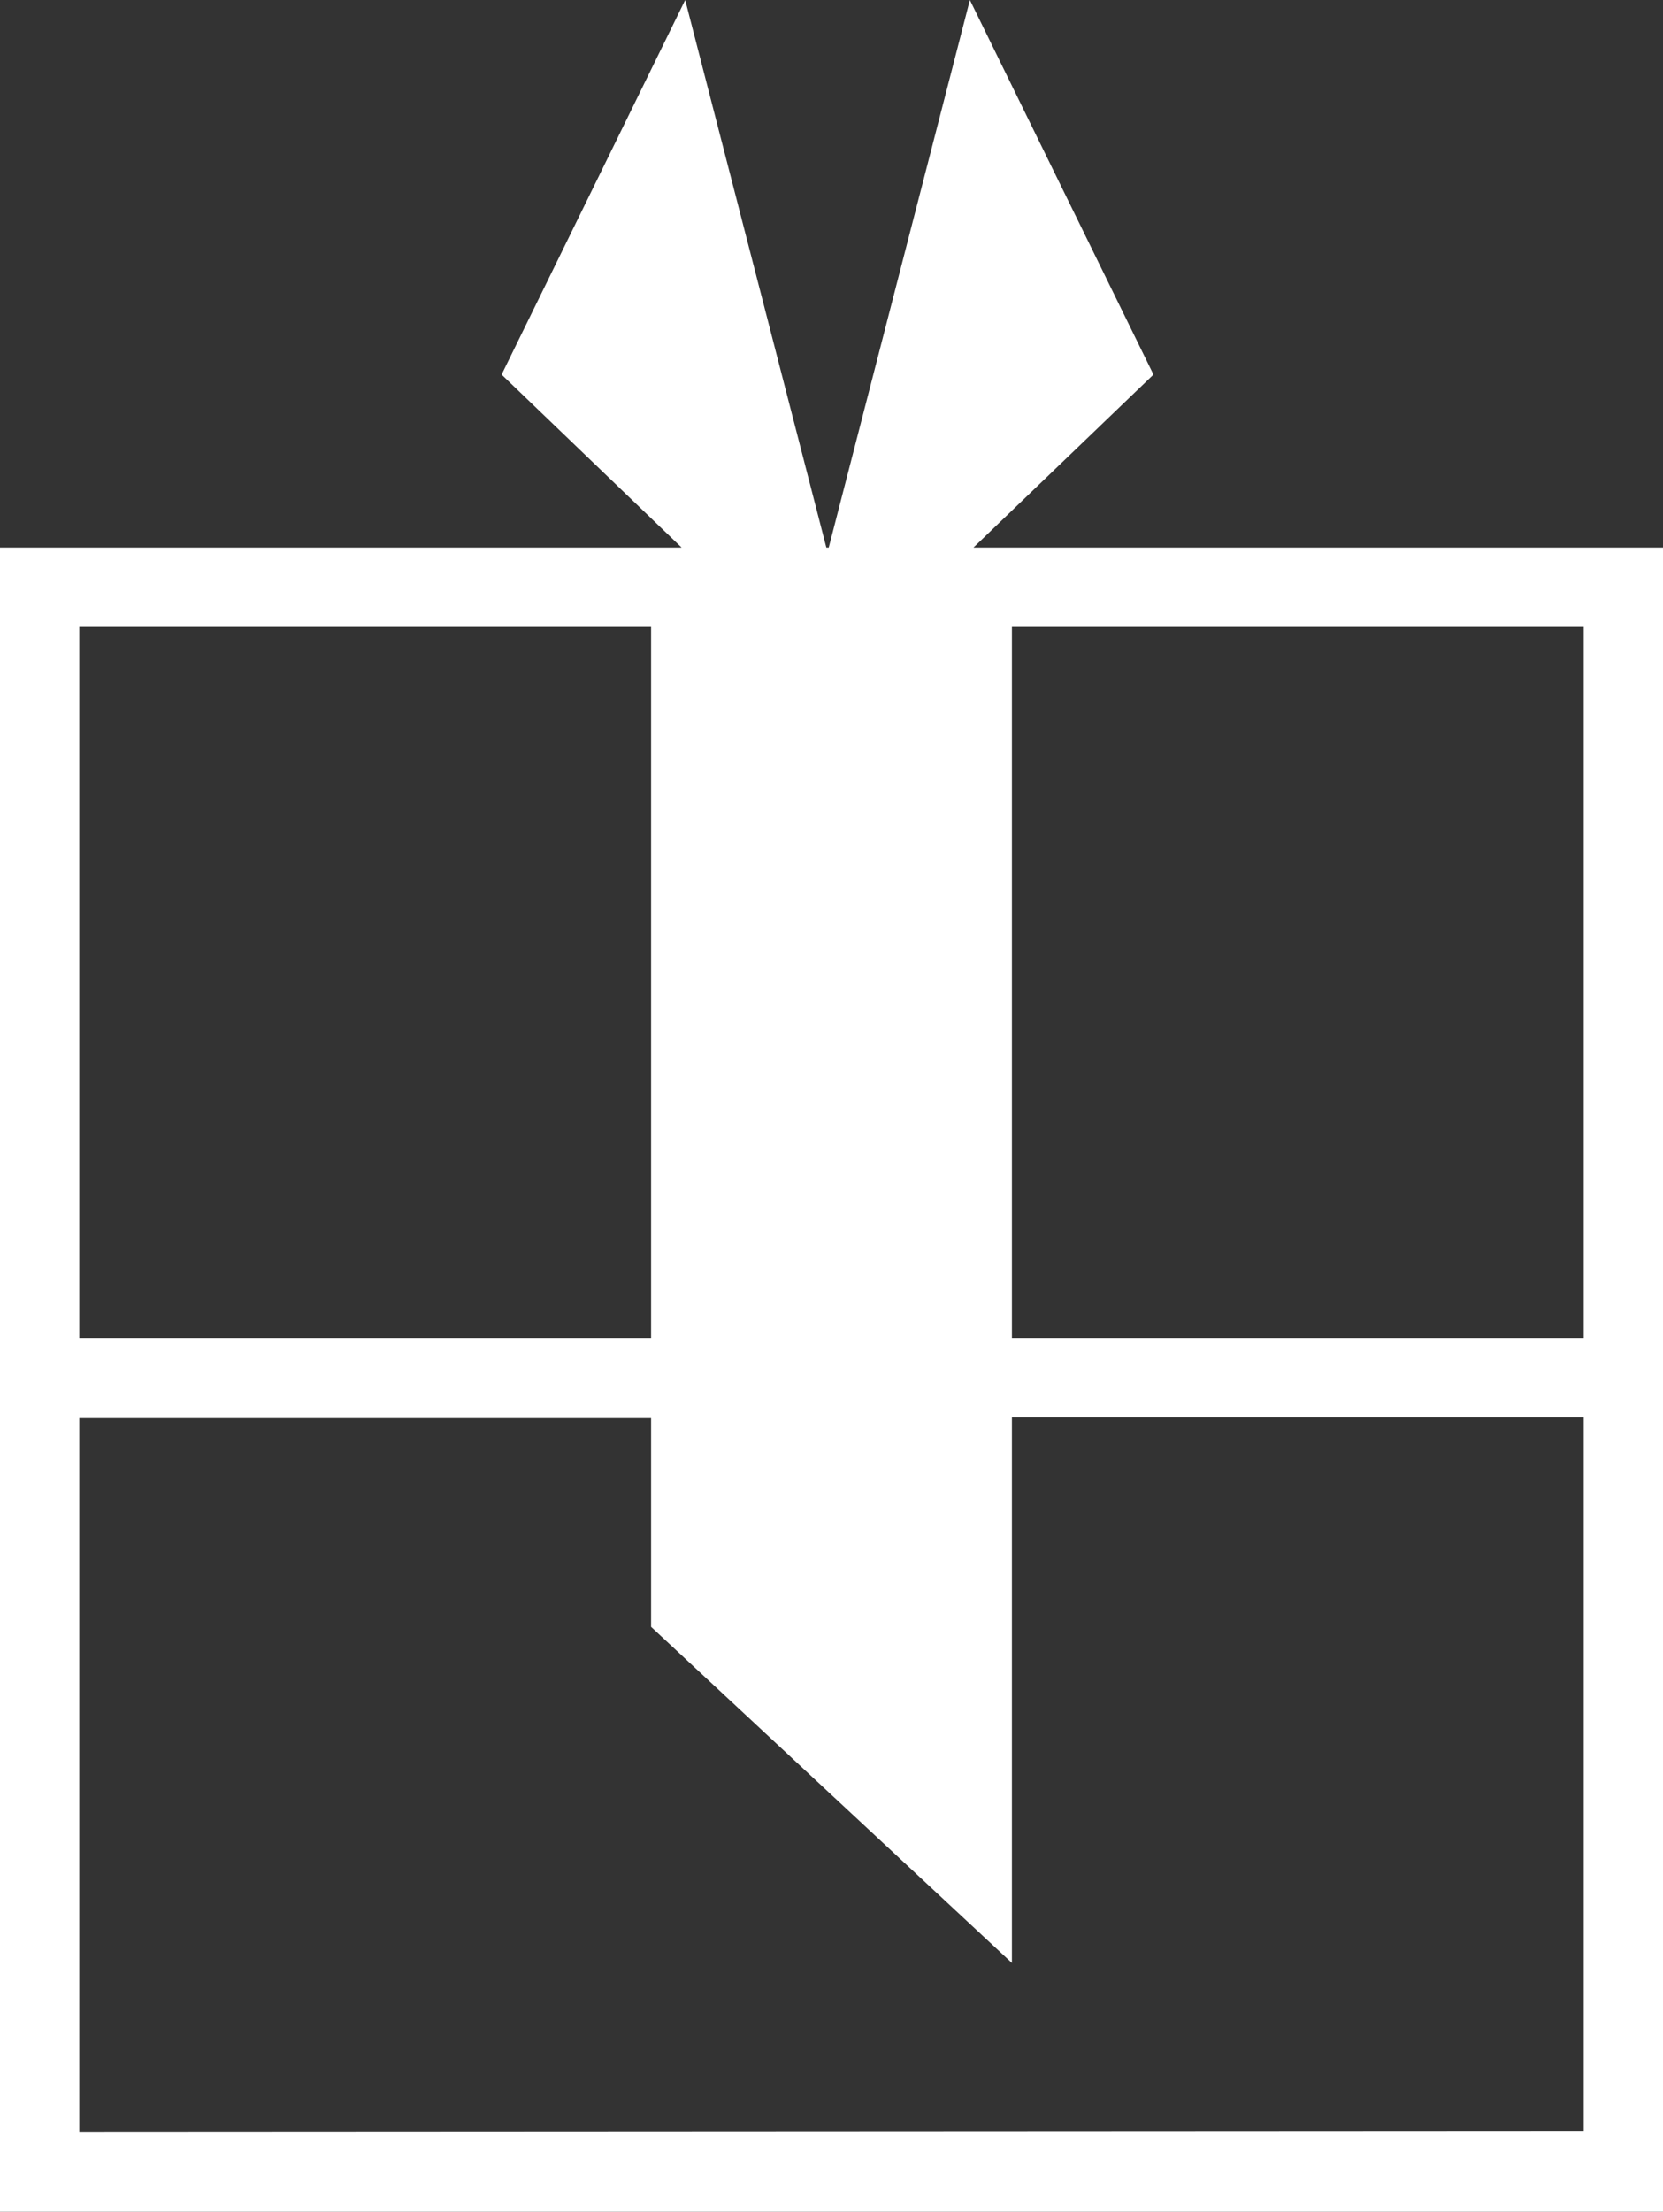
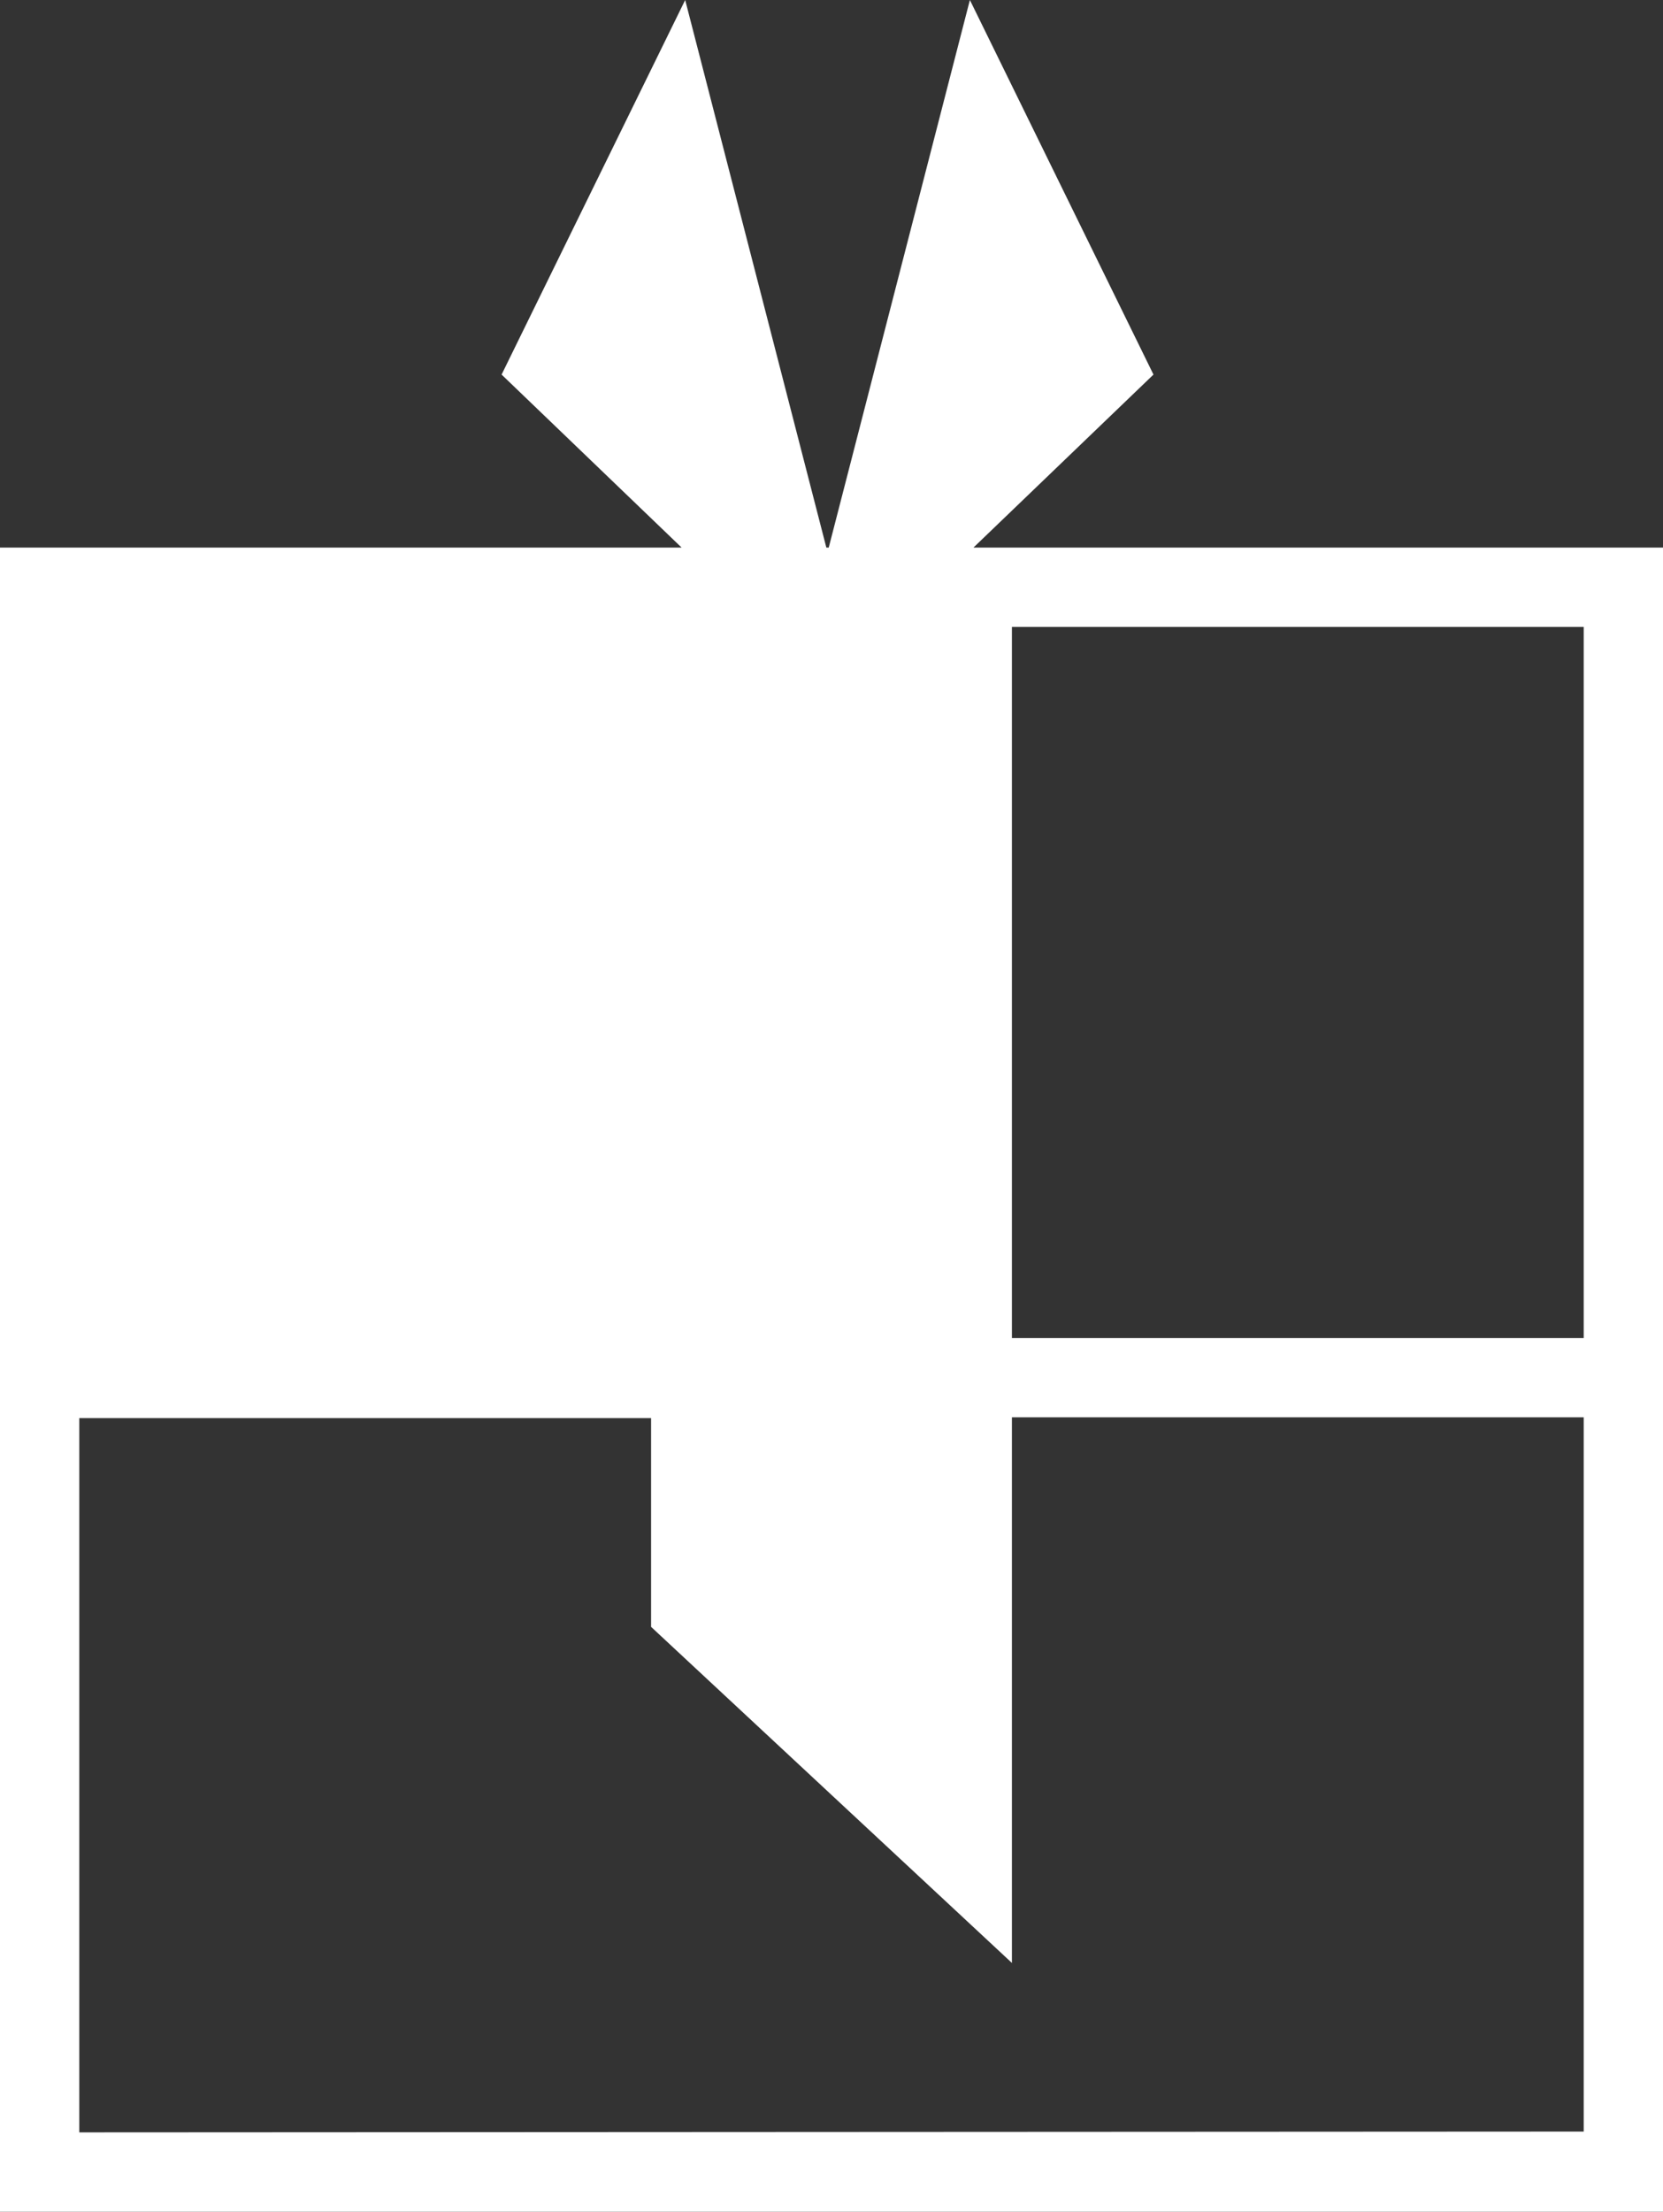
<svg xmlns="http://www.w3.org/2000/svg" viewBox="0 0 41.94 55.74">
  <rect x="0" y="0" width="41.94" height="55.74" fill="#333333" stroke="none" />
  <defs>
    <style>.cls-1{fill:#fff;}</style>
  </defs>
  <title>Schenkung</title>
  <g id="Ebene_2" data-name="Ebene 2">
    <g id="Ebene_1-2" data-name="Ebene 1">
-       <path class="cls-1" d="M24.55,13.8l4.54-4.36L24.46,0,20.9,13.8h-.06L17.28,0,12.65,9.44l4.54,4.36H0V55.74H41.94V13.8ZM39.94,33.72H25.52V15.8H39.94ZM16.42,15.8V33.72H2V15.8ZM2,53.74v-18H16.42V41l9.1,8.47V35.72H39.94v18Z" />
+       <path class="cls-1" d="M24.55,13.8l4.54-4.36L24.46,0,20.9,13.8h-.06L17.28,0,12.65,9.44l4.54,4.36H0V55.74H41.94V13.8ZM39.94,33.72H25.52V15.8H39.94ZM16.42,15.8V33.72V15.8ZM2,53.74v-18H16.42V41l9.1,8.47V35.72H39.94v18Z" />
    </g>
  </g>
</svg>